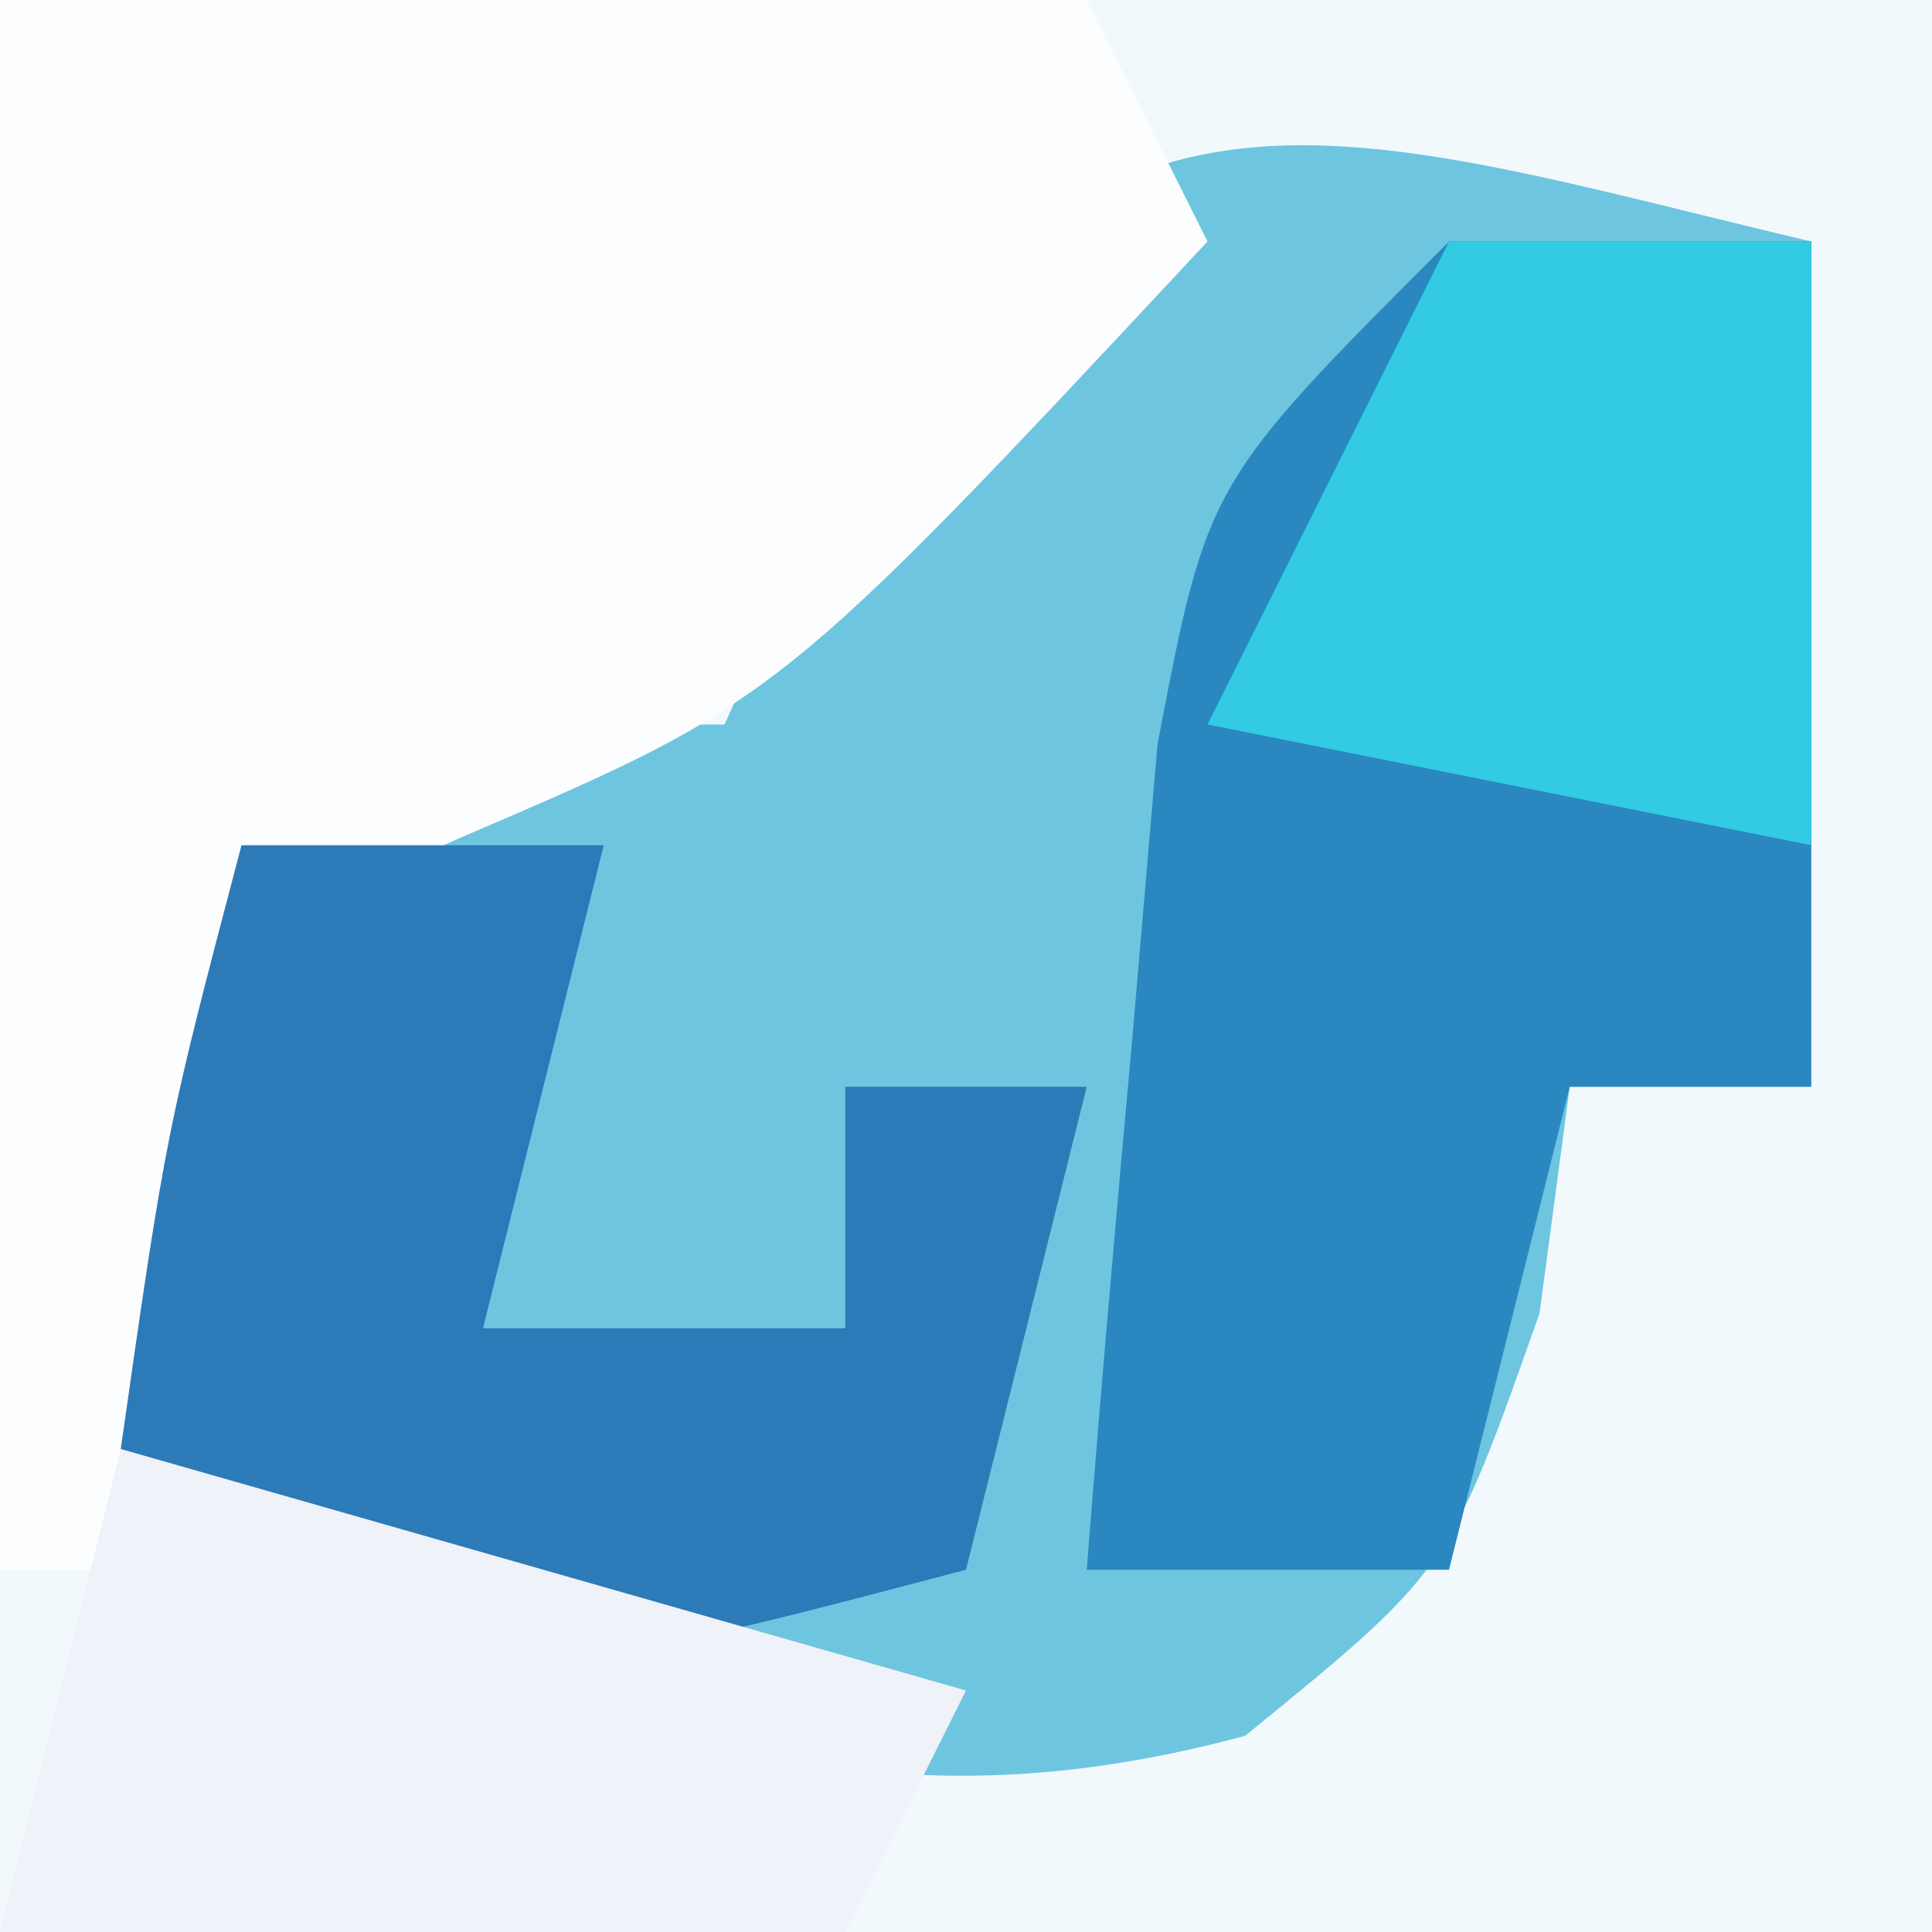
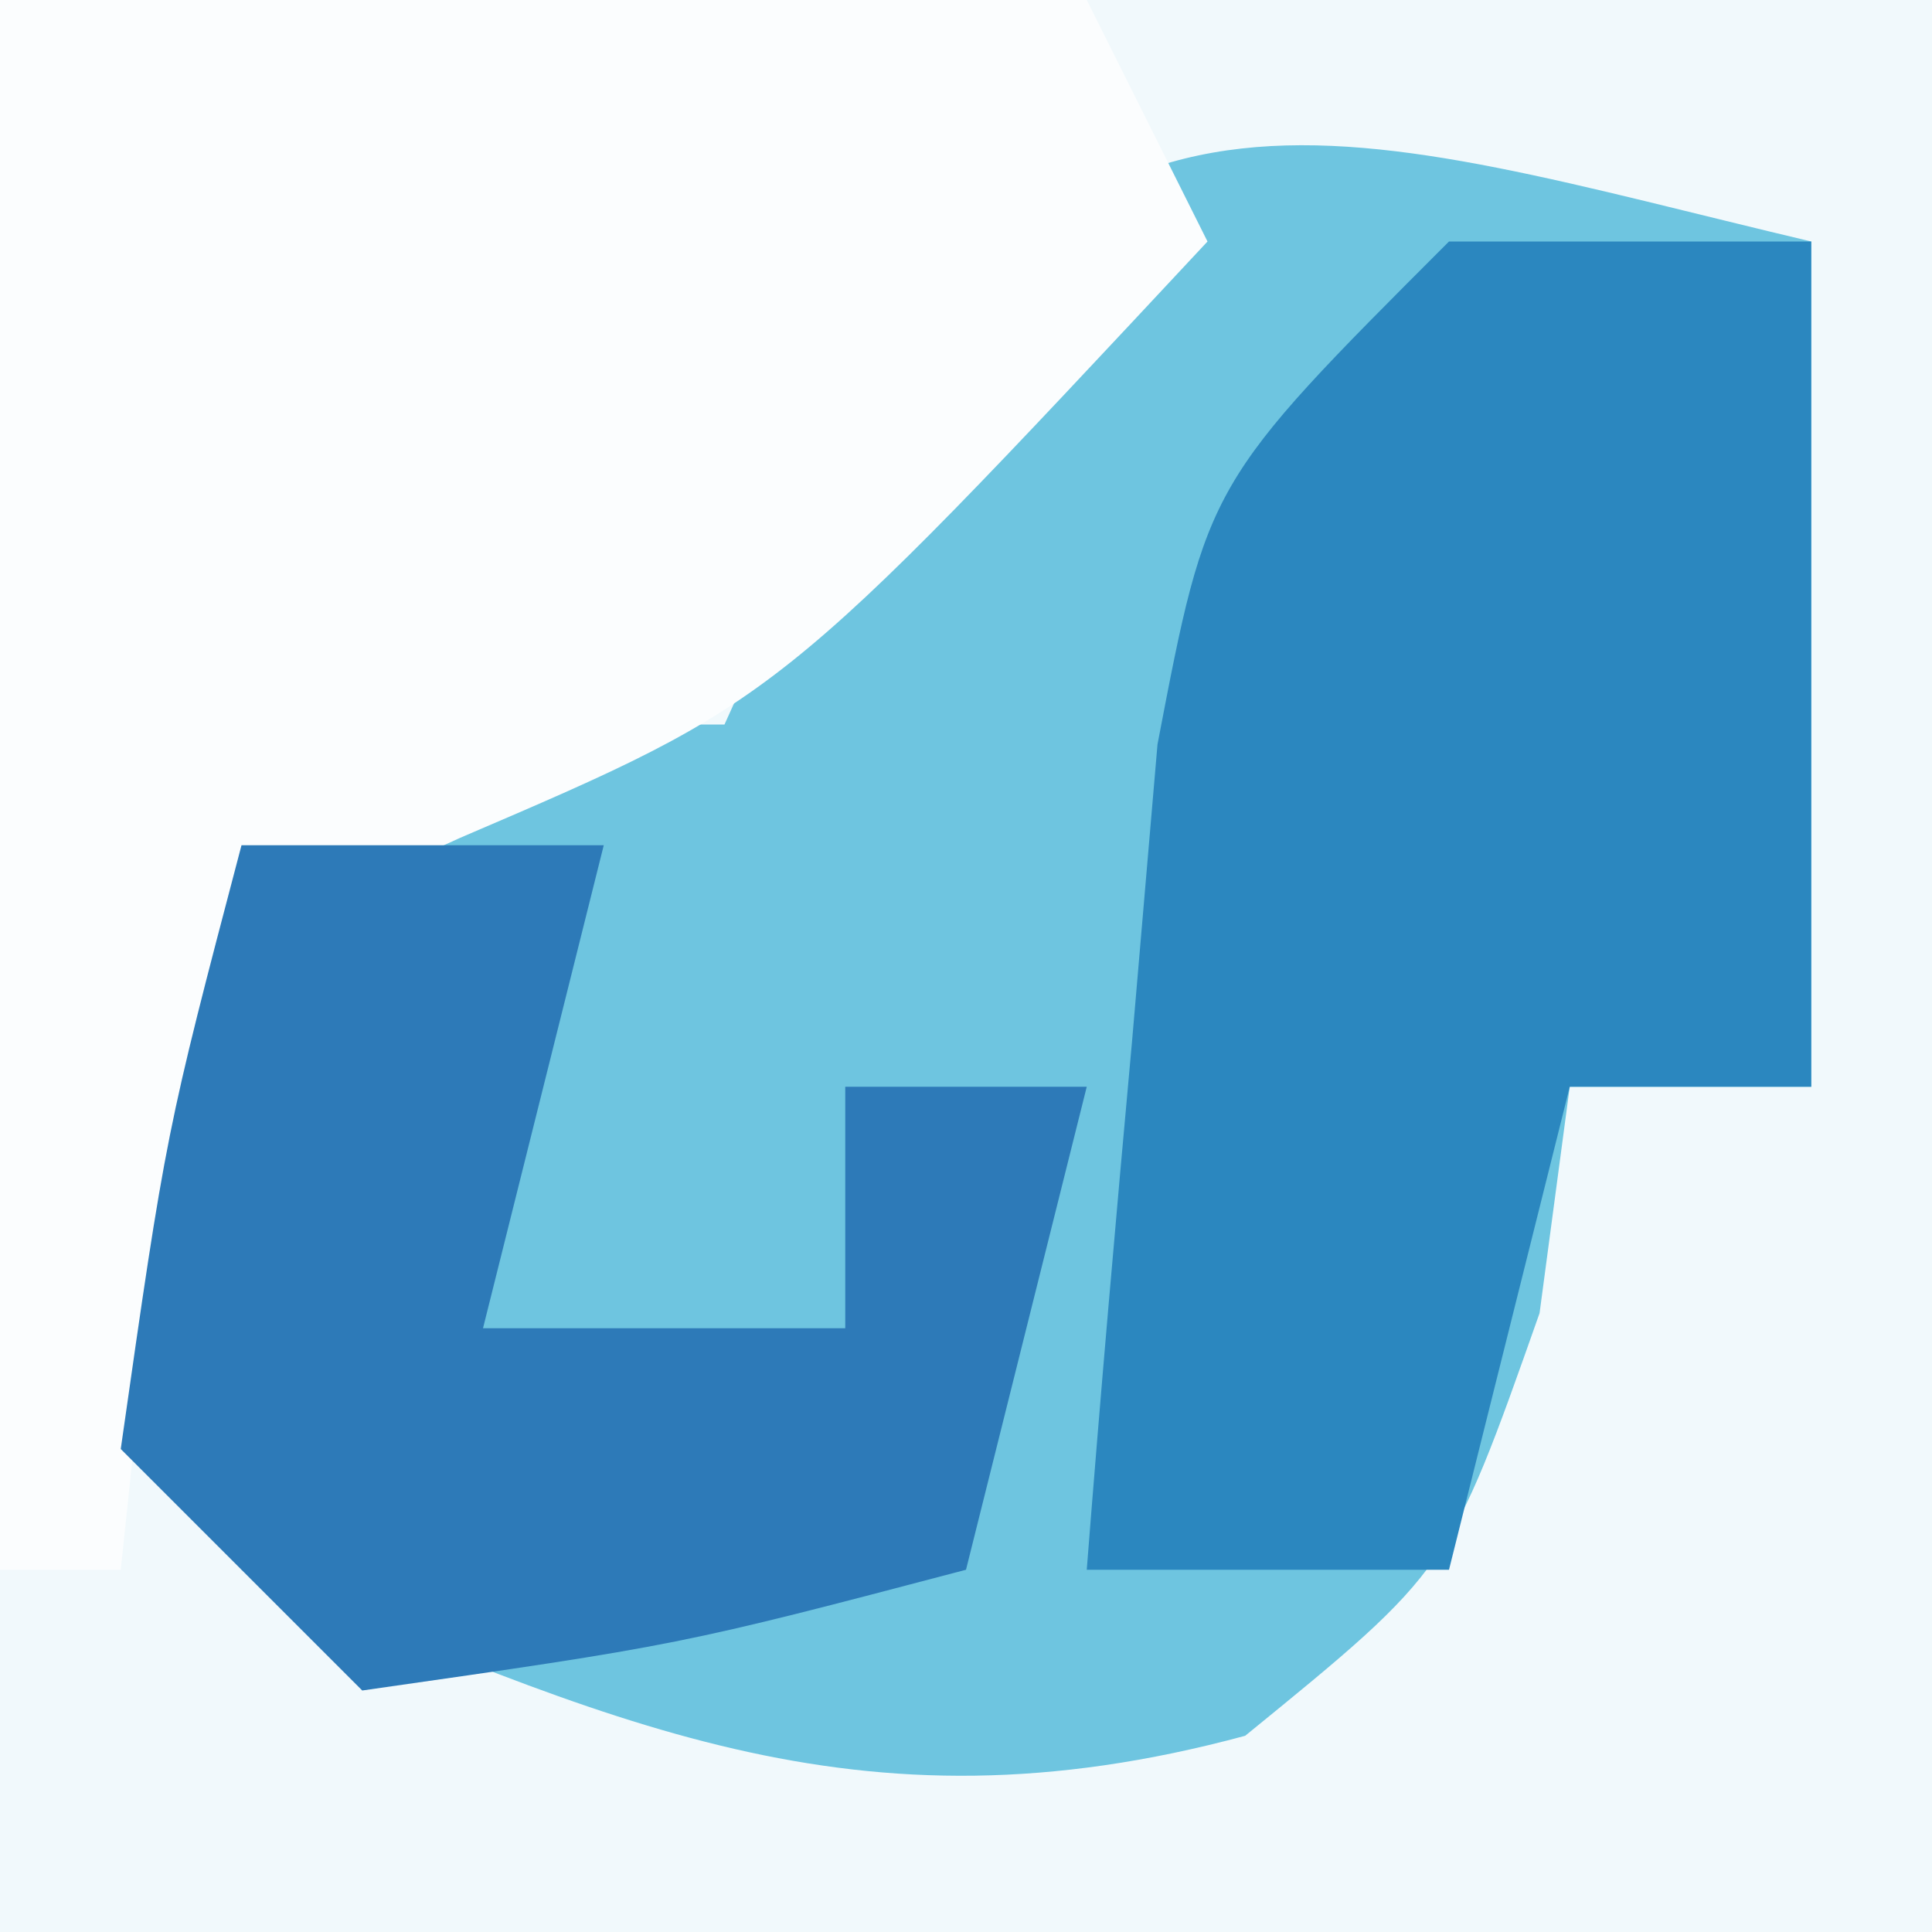
<svg xmlns="http://www.w3.org/2000/svg" version="1.1" width="16" height="16">
  <rect width="100%" height="100%" fill="#333333" stroke="none" />
  <path d="M0 0 C5.28 0 10.56 0 16 0 C16 5.28 16 10.56 16 16 C10.72 16 5.44 16 0 16 C0 10.72 0 5.44 0 0 Z " fill="#F1F9FC" transform="translate(0,0)" />
  <path d="M0 0 C0 2.31 0 4.62 0 7 C-0.66 7 -1.32 7 -2 7 C-2.083 7.619 -2.165 8.238 -2.25 8.875 C-3 11 -3 11 -4.688 12.375 C-7.933 13.252 -9.953 12.246 -13 11 C-13.625 8.625 -13.625 8.625 -14 6 C-13.34 5.34 -12.68 4.68 -12 4 C-11.01 4 -10.02 4 -9 4 C-8.567 3.041 -8.567 3.041 -8.125 2.062 C-6.004 -1.825 -3.868 -0.916 0 0 Z " fill="#6EC5E0" transform="translate(15,2)" />
  <path d="M0 0 C2.97 0 5.94 0 9 0 C9.33 0.66 9.66 1.32 10 2 C6.444 5.81 6.444 5.81 3.812 6.938 C1.704 7.893 1.704 7.893 1.25 10.625 C1.167 11.409 1.085 12.193 1 13 C0.67 13 0.34 13 0 13 C0 8.71 0 4.42 0 0 Z " fill="#FBFDFE" transform="translate(0,0)" />
  <path d="M0 0 C0.99 0 1.98 0 3 0 C3 2.31 3 4.62 3 7 C2.34 7 1.68 7 1 7 C0.67 8.32 0.34 9.64 0 11 C-0.99 11 -1.98 11 -3 11 C-2.886 9.541 -2.758 8.083 -2.625 6.625 C-2.555 5.813 -2.486 5.001 -2.414 4.164 C-2 2 -2 2 0 0 Z " fill="#2B87BF" transform="translate(12,2)" />
  <path d="M0 0 C0.99 0 1.98 0 3 0 C2.67 1.32 2.34 2.64 2 4 C2.99 4 3.98 4 5 4 C5 3.34 5 2.68 5 2 C5.66 2 6.32 2 7 2 C6.67 3.32 6.34 4.64 6 6 C3.625 6.625 3.625 6.625 1 7 C0.34 6.34 -0.32 5.68 -1 5 C-0.625 2.375 -0.625 2.375 0 0 Z " fill="#2D7AB8" transform="translate(2,7)" />
-   <path d="M0 0 C2.31 0.66 4.62 1.32 7 2 C6.67 2.66 6.34 3.32 6 4 C3.69 4 1.38 4 -1 4 C-0.67 2.68 -0.34 1.36 0 0 Z " fill="#EFF2F8" transform="translate(1,12)" />
-   <path d="M0 0 C0.99 0 1.98 0 3 0 C3 1.65 3 3.3 3 5 C1.35 4.67 -0.3 4.34 -2 4 C-1.34 2.68 -0.68 1.36 0 0 Z " fill="#33CAE3" transform="translate(12,2)" />
</svg>